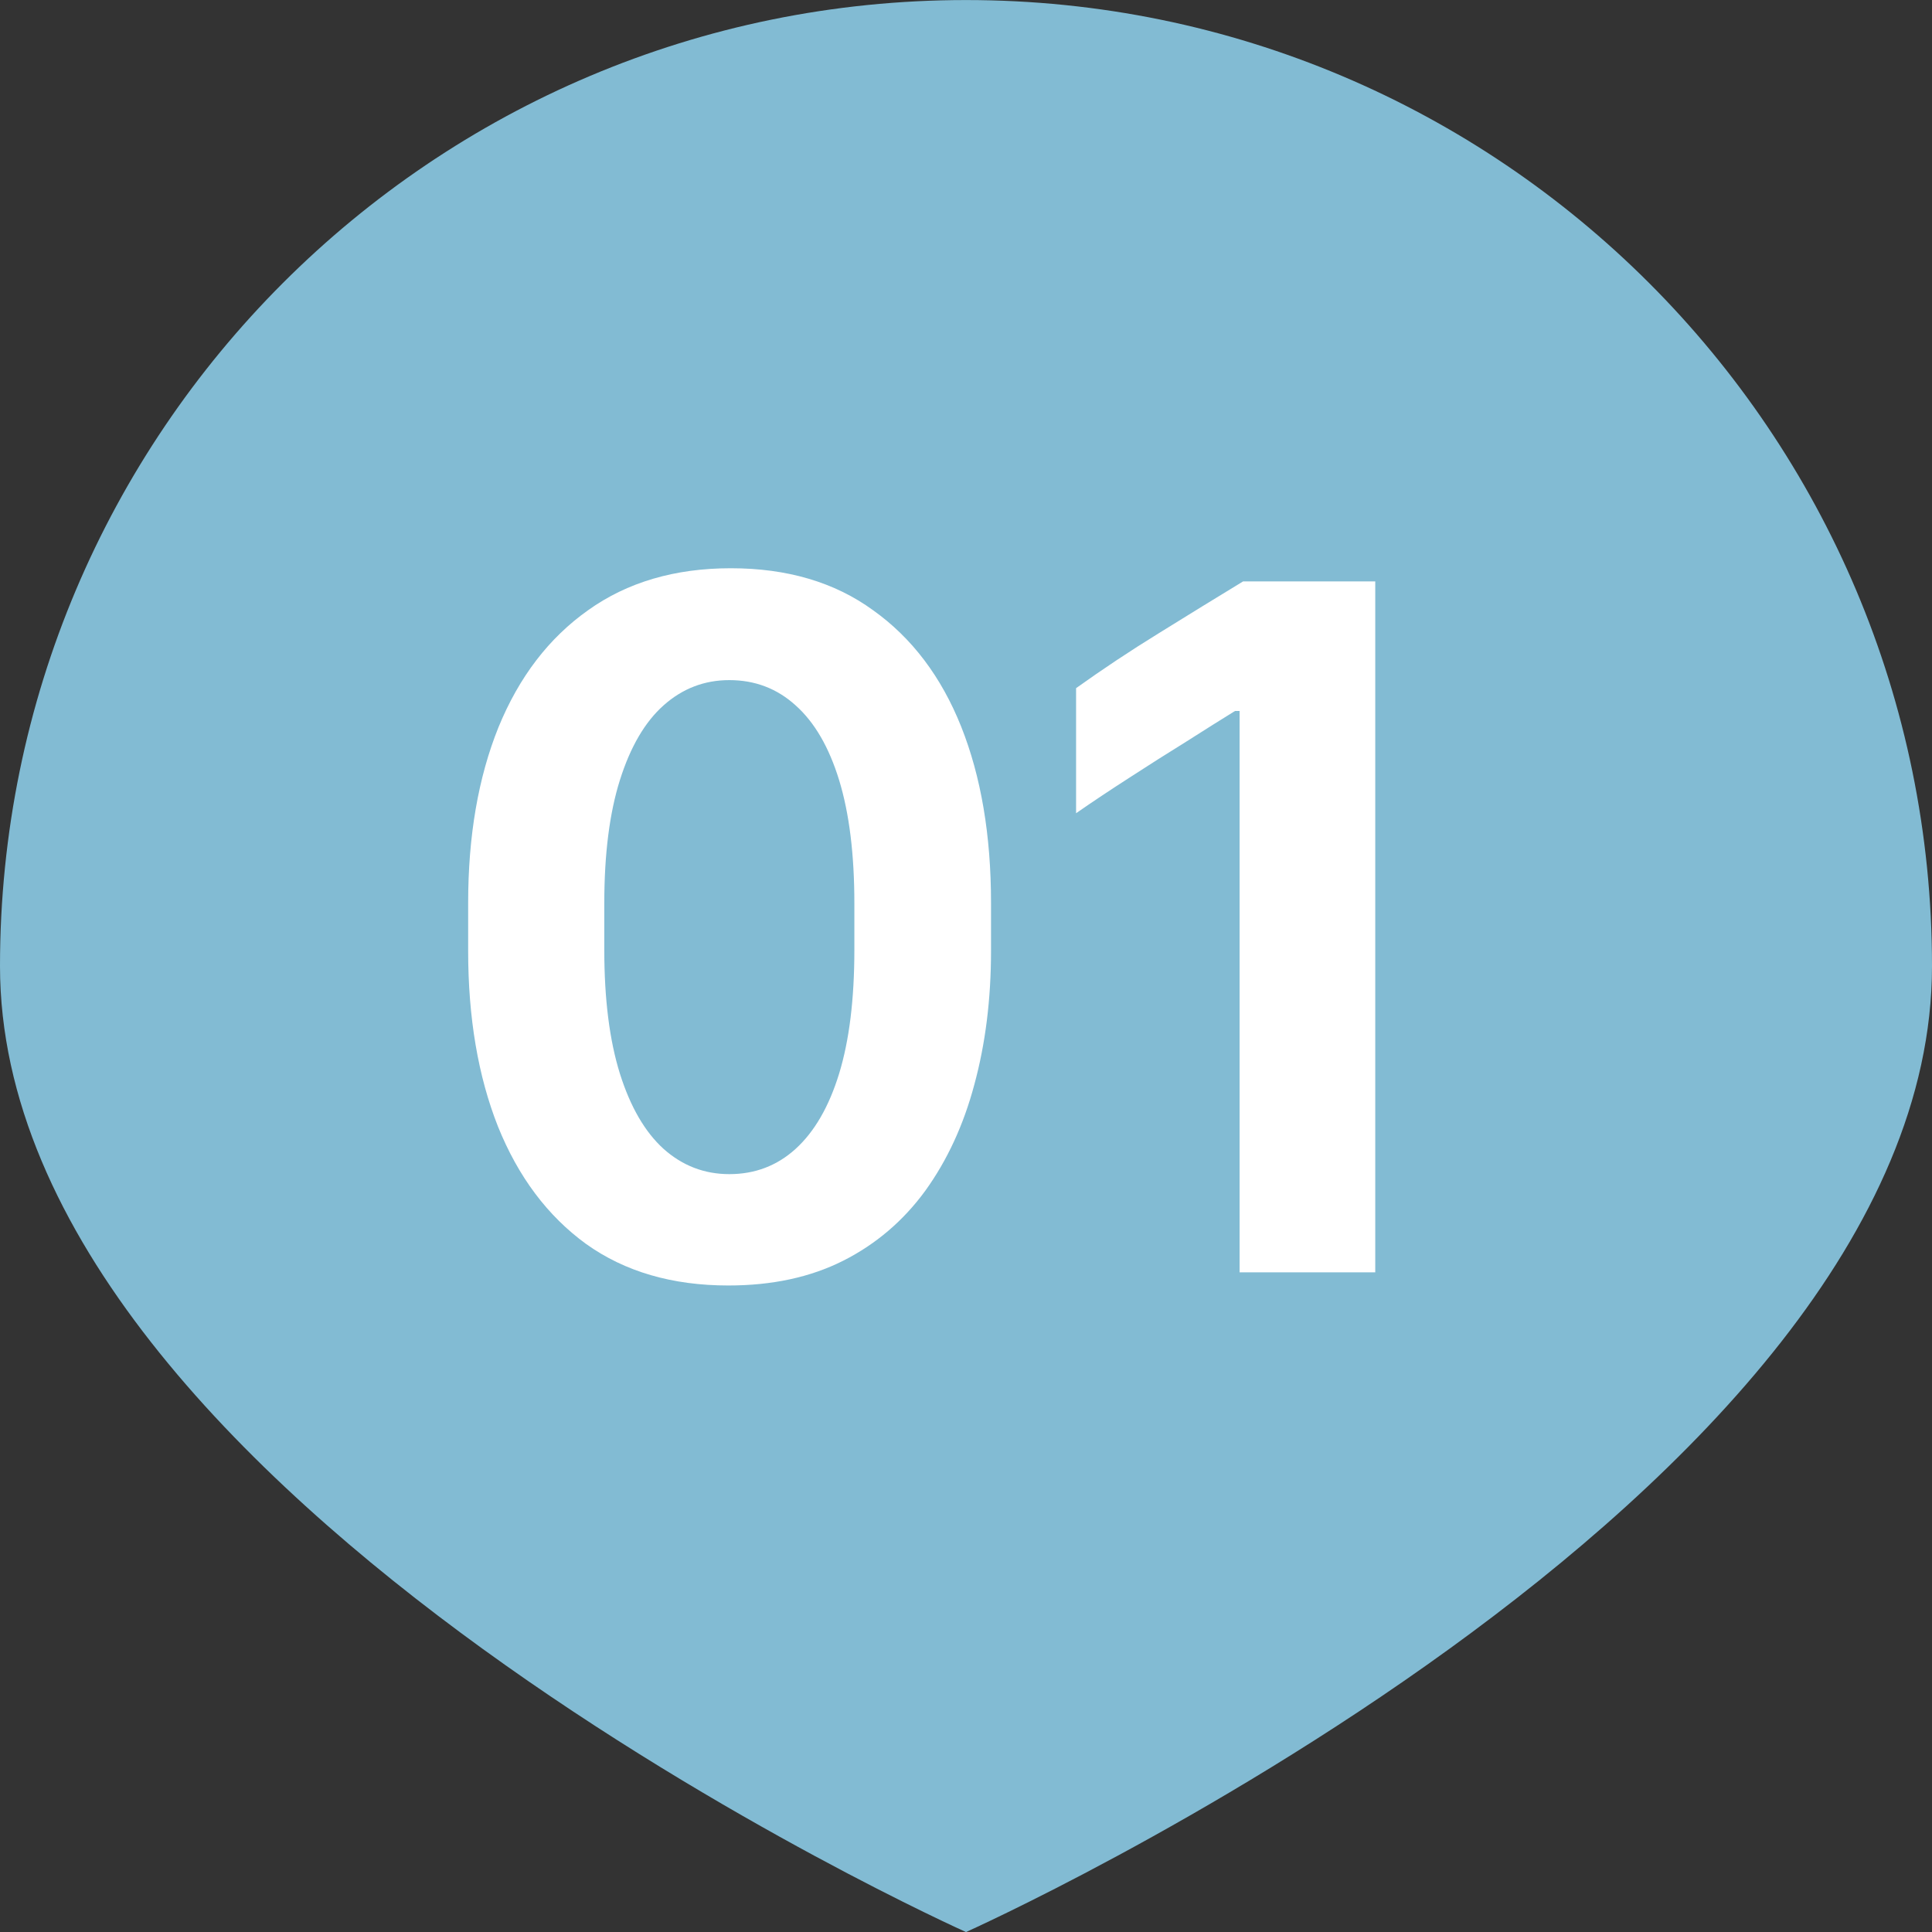
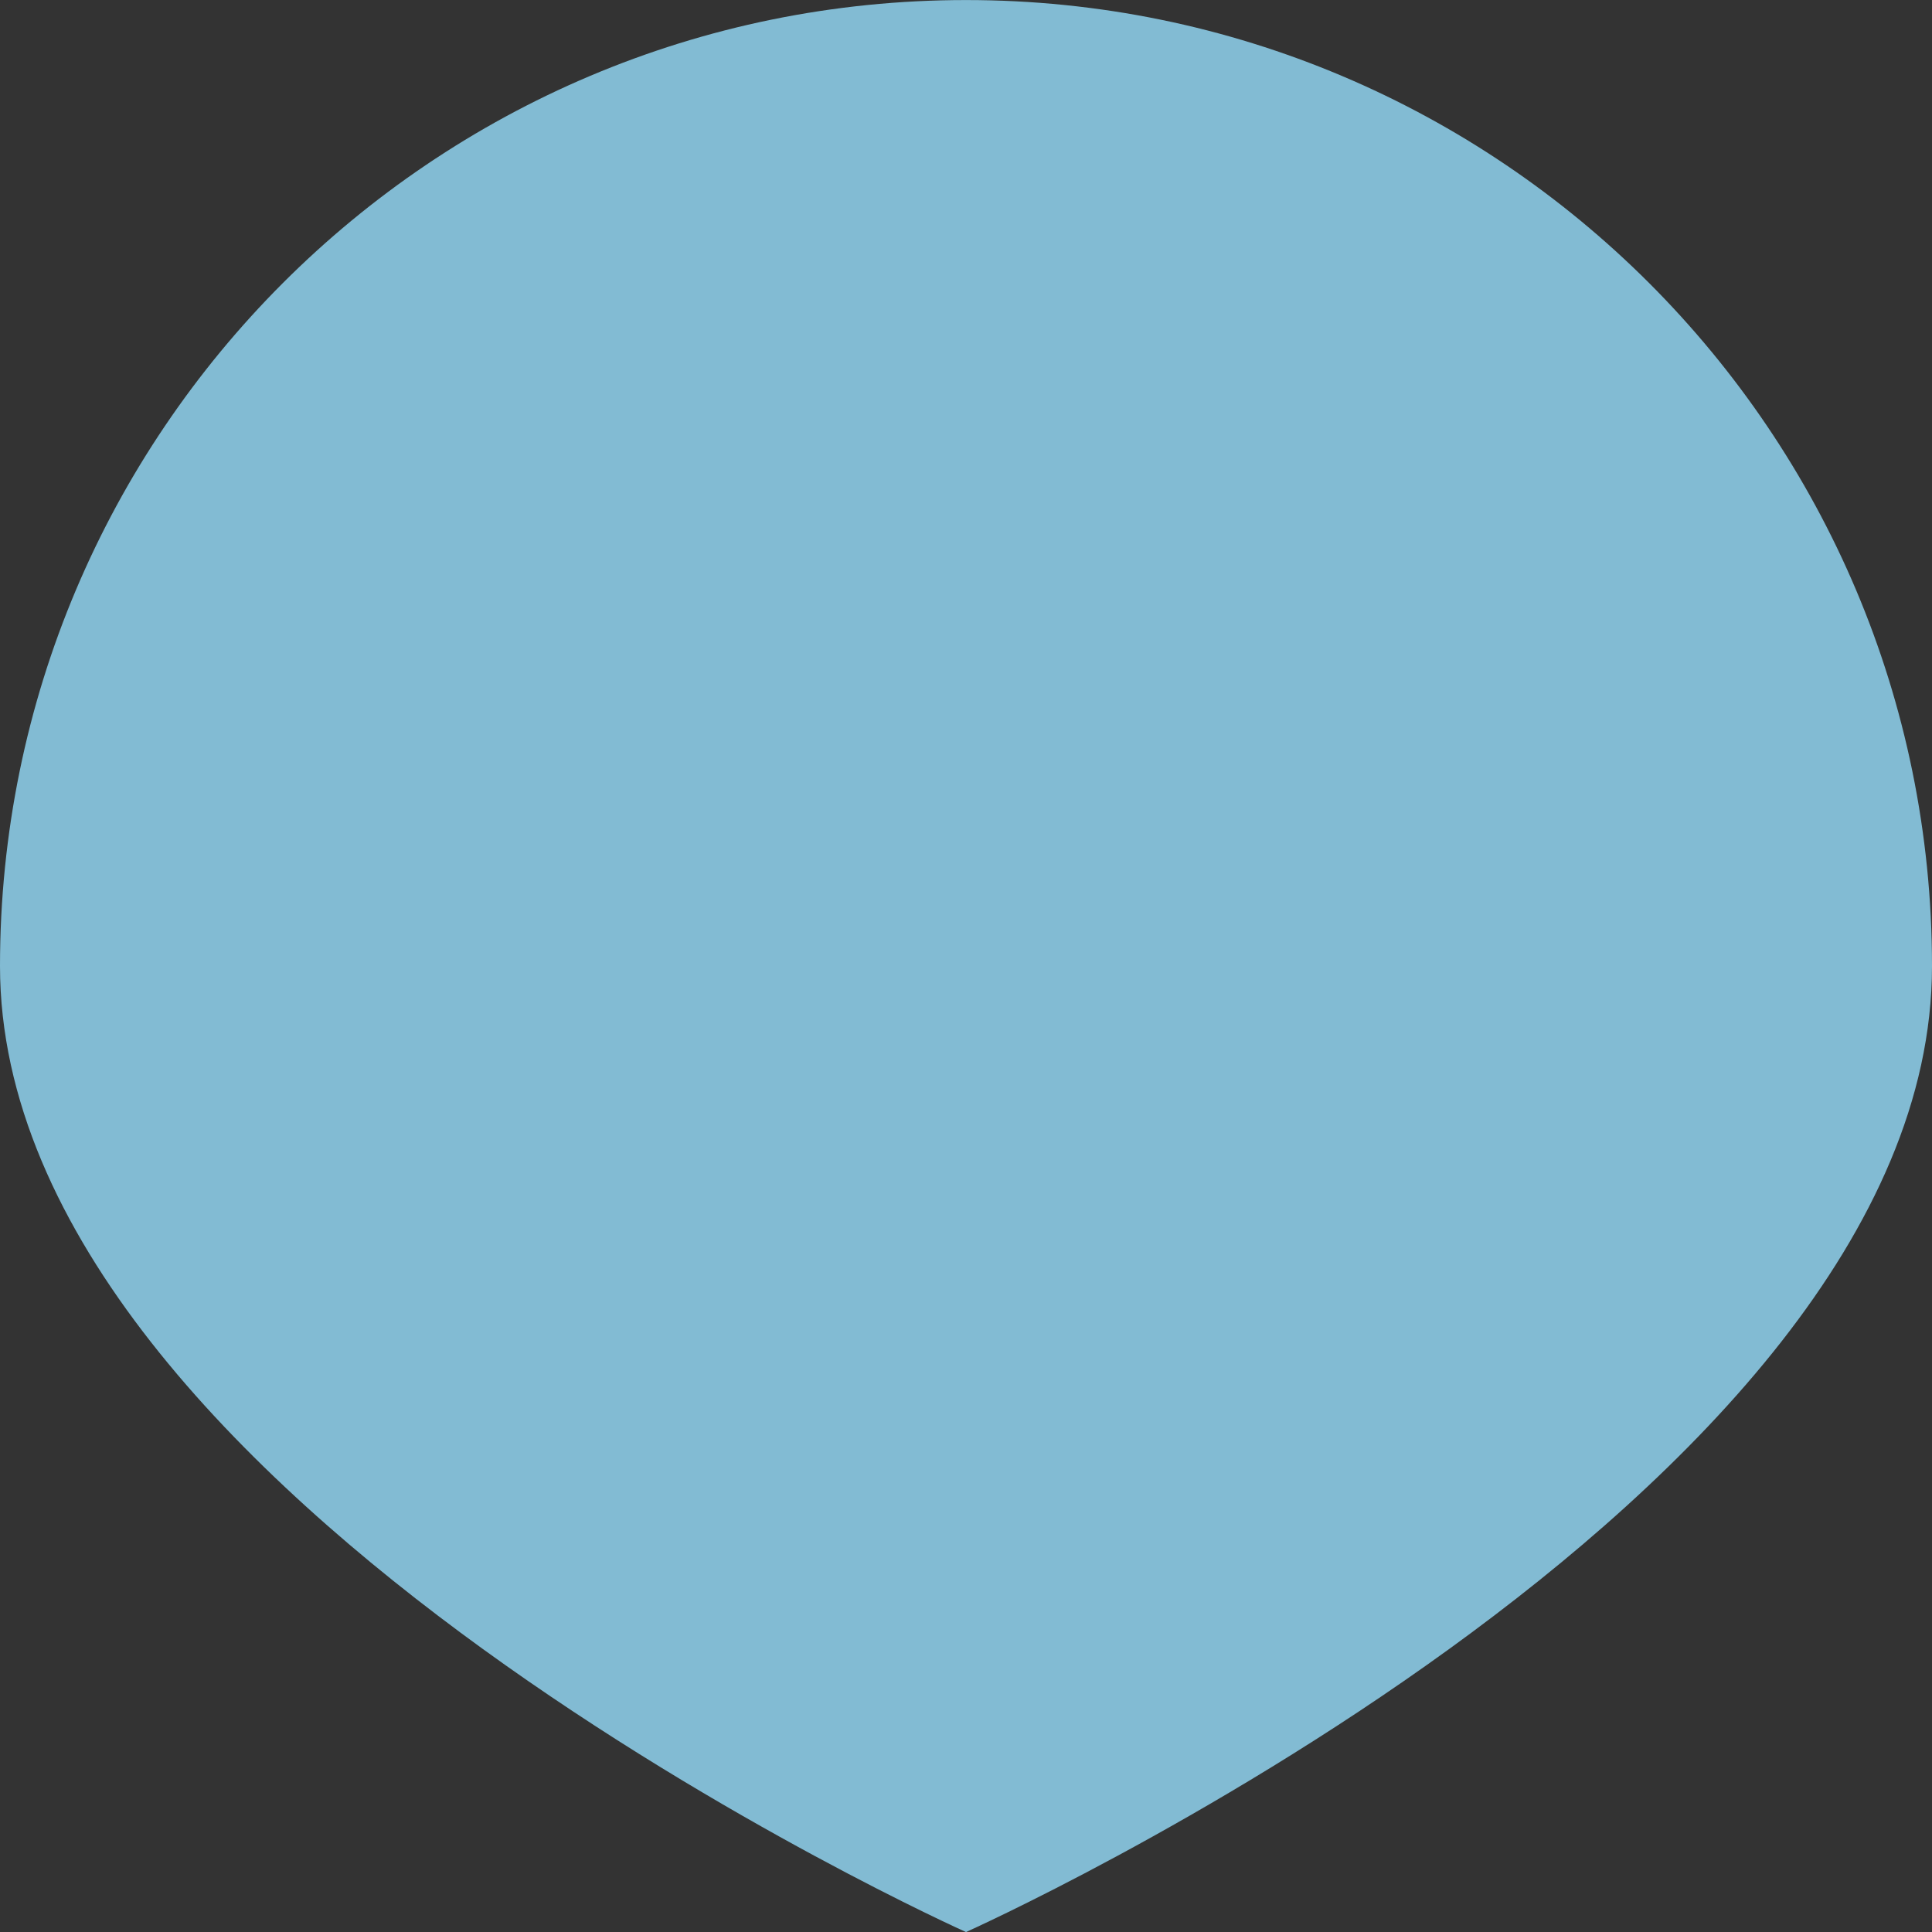
<svg xmlns="http://www.w3.org/2000/svg" width="41" height="41" viewBox="0 0 41 41" fill="none">
  <rect x="0" y="0" width="41" height="41" fill="#333333" stroke="none" />
  <path d="M41 20.501C41 31.823 20.5 41.001 20.5 41.001C20.5 41.001 0 31.823 0 20.501C0 9.179 9.178 0.001 20.5 0.001C31.822 0.001 41 9.179 41 20.501Z" fill="#82BBD3" />
-   <path d="M12.824 19.17C12.824 18.124 12.935 17.251 13.157 16.549C13.379 15.847 13.687 15.321 14.081 14.97C14.482 14.612 14.948 14.433 15.477 14.433C16.022 14.433 16.491 14.612 16.885 14.97C17.286 15.328 17.594 15.858 17.809 16.56C18.023 17.261 18.131 18.131 18.131 19.17V20.158C18.131 21.204 18.023 22.078 17.809 22.779C17.594 23.481 17.286 24.015 16.885 24.38C16.491 24.738 16.022 24.917 15.477 24.917C14.948 24.917 14.482 24.738 14.081 24.38C13.687 24.022 13.379 23.492 13.157 22.79C12.935 22.081 12.824 21.204 12.824 20.158V19.17ZM9.935 20.18C9.935 21.598 10.146 22.84 10.568 23.907C10.998 24.974 11.621 25.805 12.438 26.399C13.261 26.987 14.267 27.28 15.456 27.28C16.387 27.28 17.2 27.105 17.895 26.754C18.589 26.403 19.169 25.909 19.635 25.271C20.1 24.627 20.448 23.875 20.677 23.016C20.913 22.149 21.031 21.204 21.031 20.18V19.159C21.031 17.727 20.82 16.481 20.398 15.421C19.975 14.361 19.352 13.537 18.528 12.95C17.712 12.356 16.706 12.059 15.51 12.059C14.321 12.059 13.311 12.356 12.48 12.95C11.65 13.537 11.016 14.365 10.579 15.432C10.149 16.499 9.935 17.741 9.935 19.159V20.18ZM29.185 27.001V12.338H26.381C25.815 12.682 25.221 13.047 24.598 13.434C23.982 13.813 23.395 14.204 22.836 14.604V17.258C23.187 17.014 23.563 16.764 23.964 16.506C24.372 16.241 24.773 15.987 25.167 15.743C25.561 15.492 25.908 15.274 26.209 15.088H26.306V27.001H29.185Z" fill="white" />
</svg>